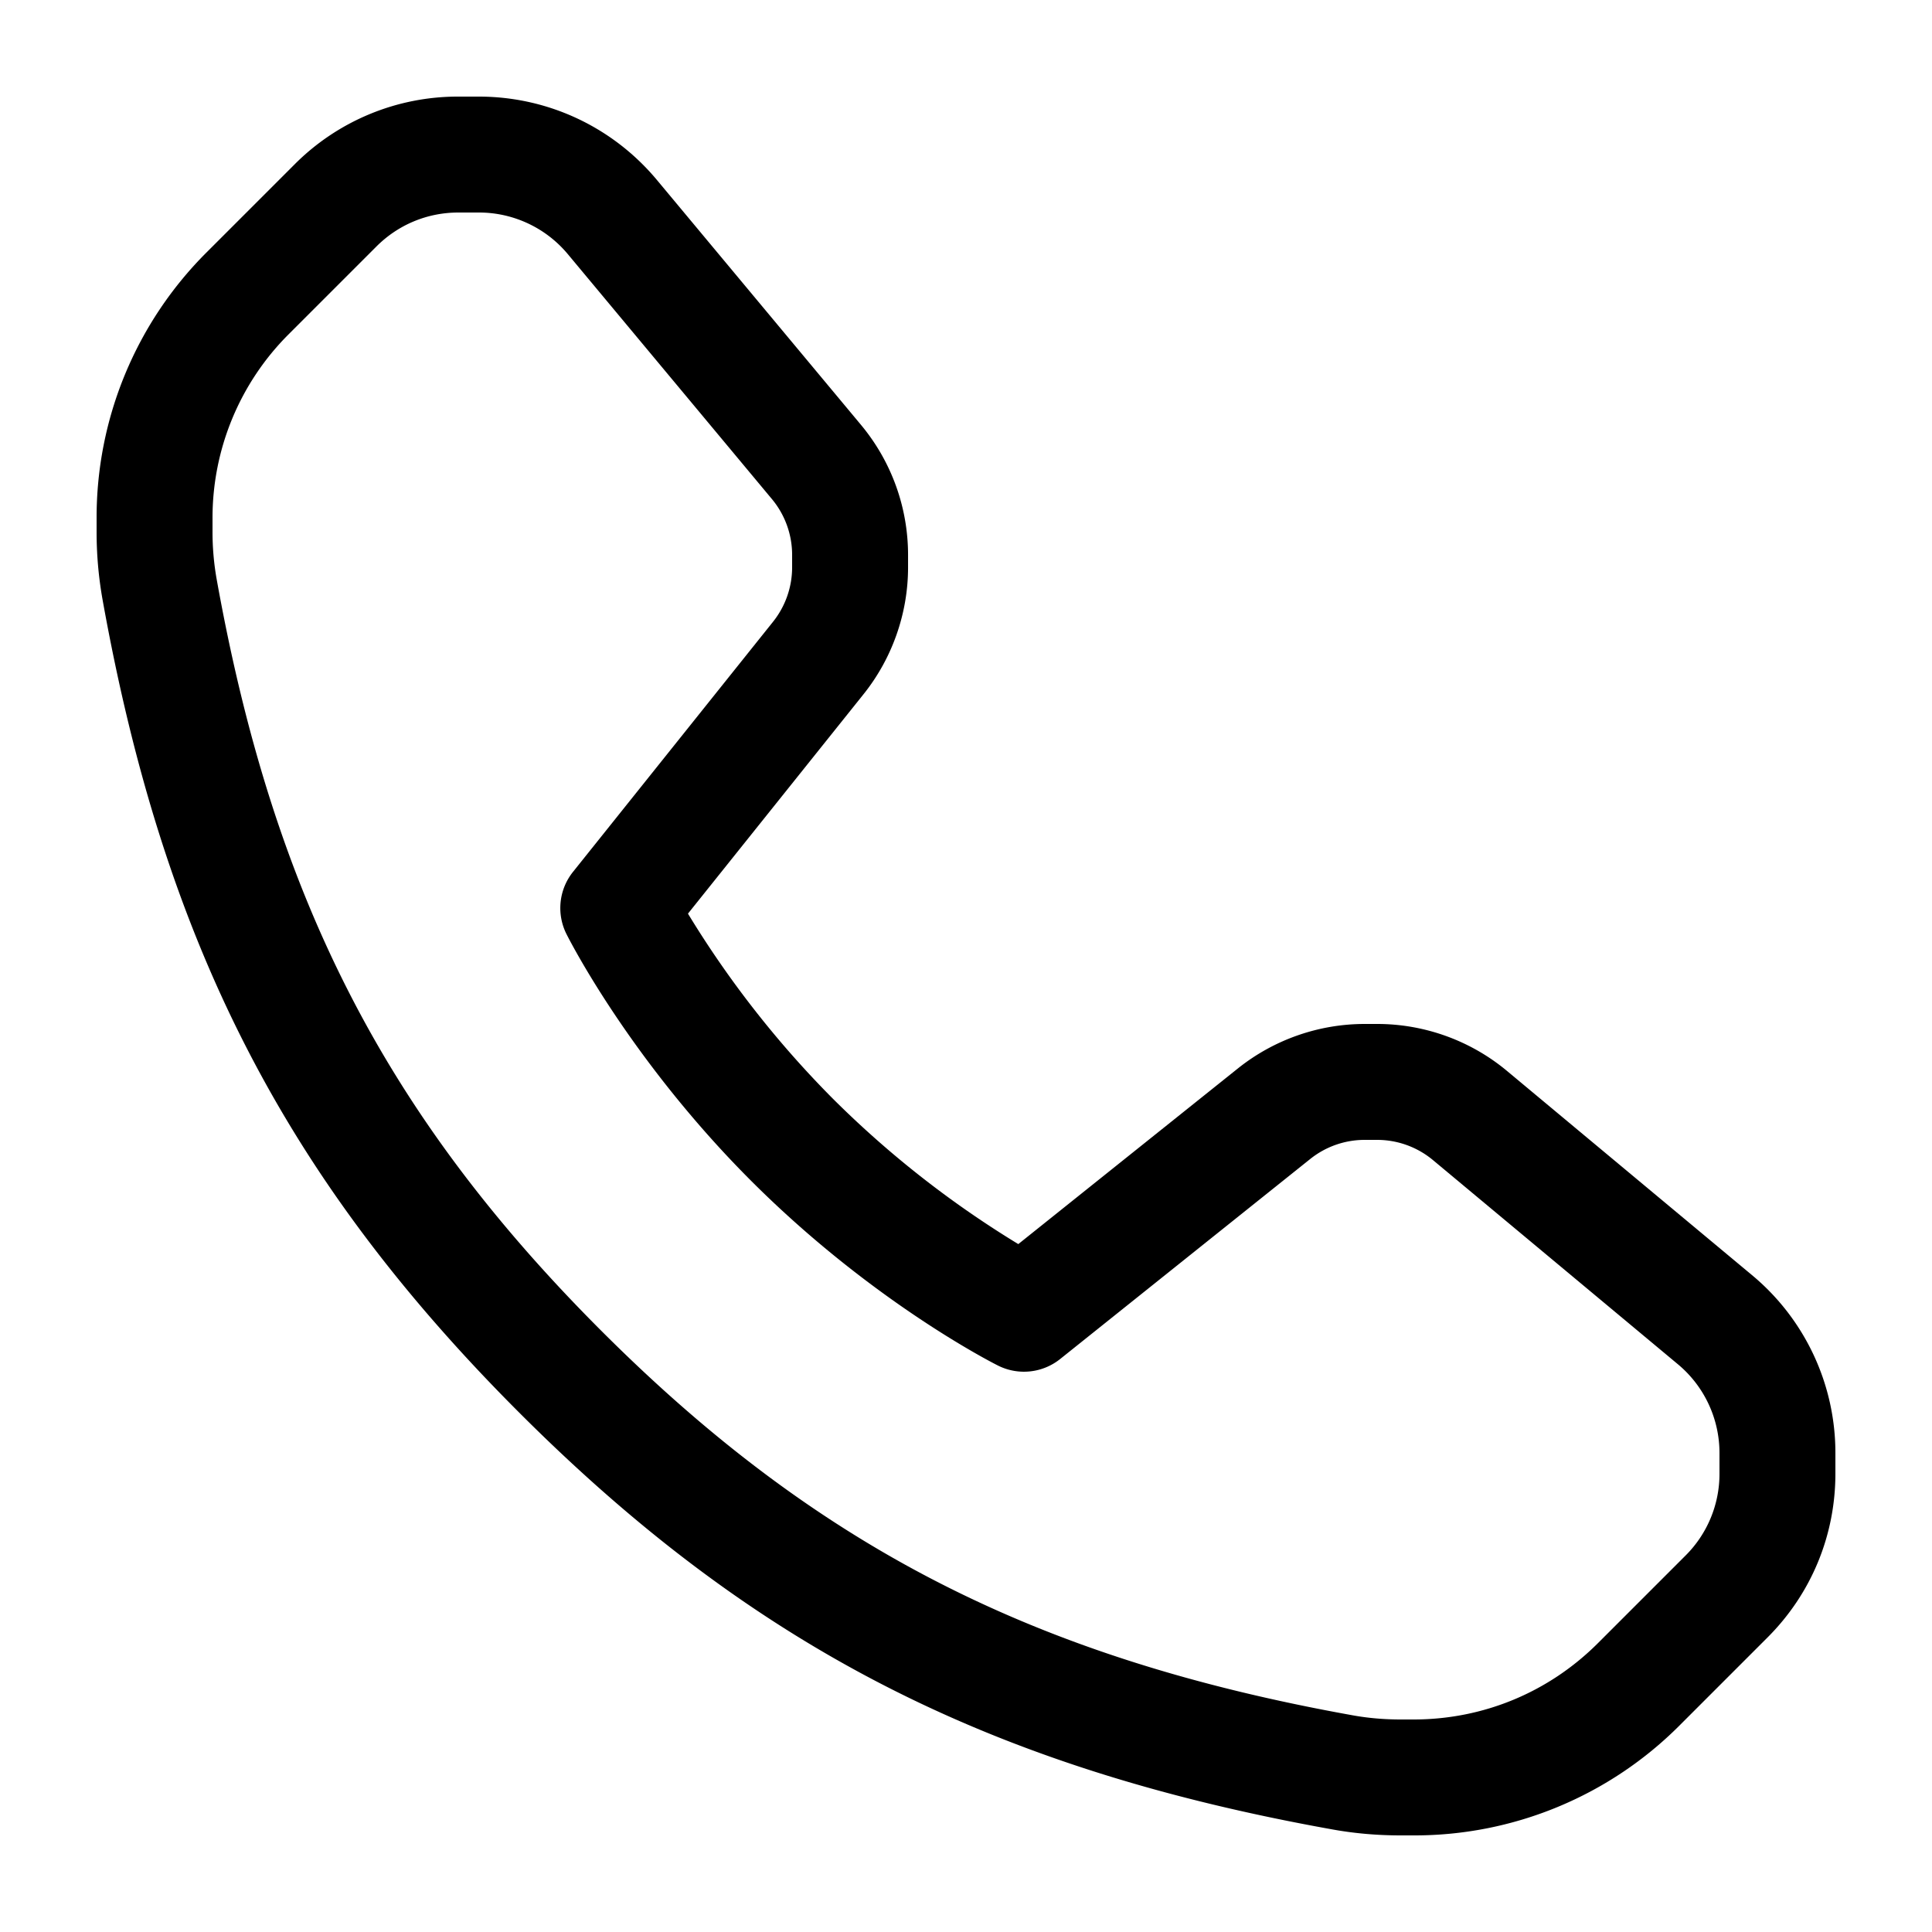
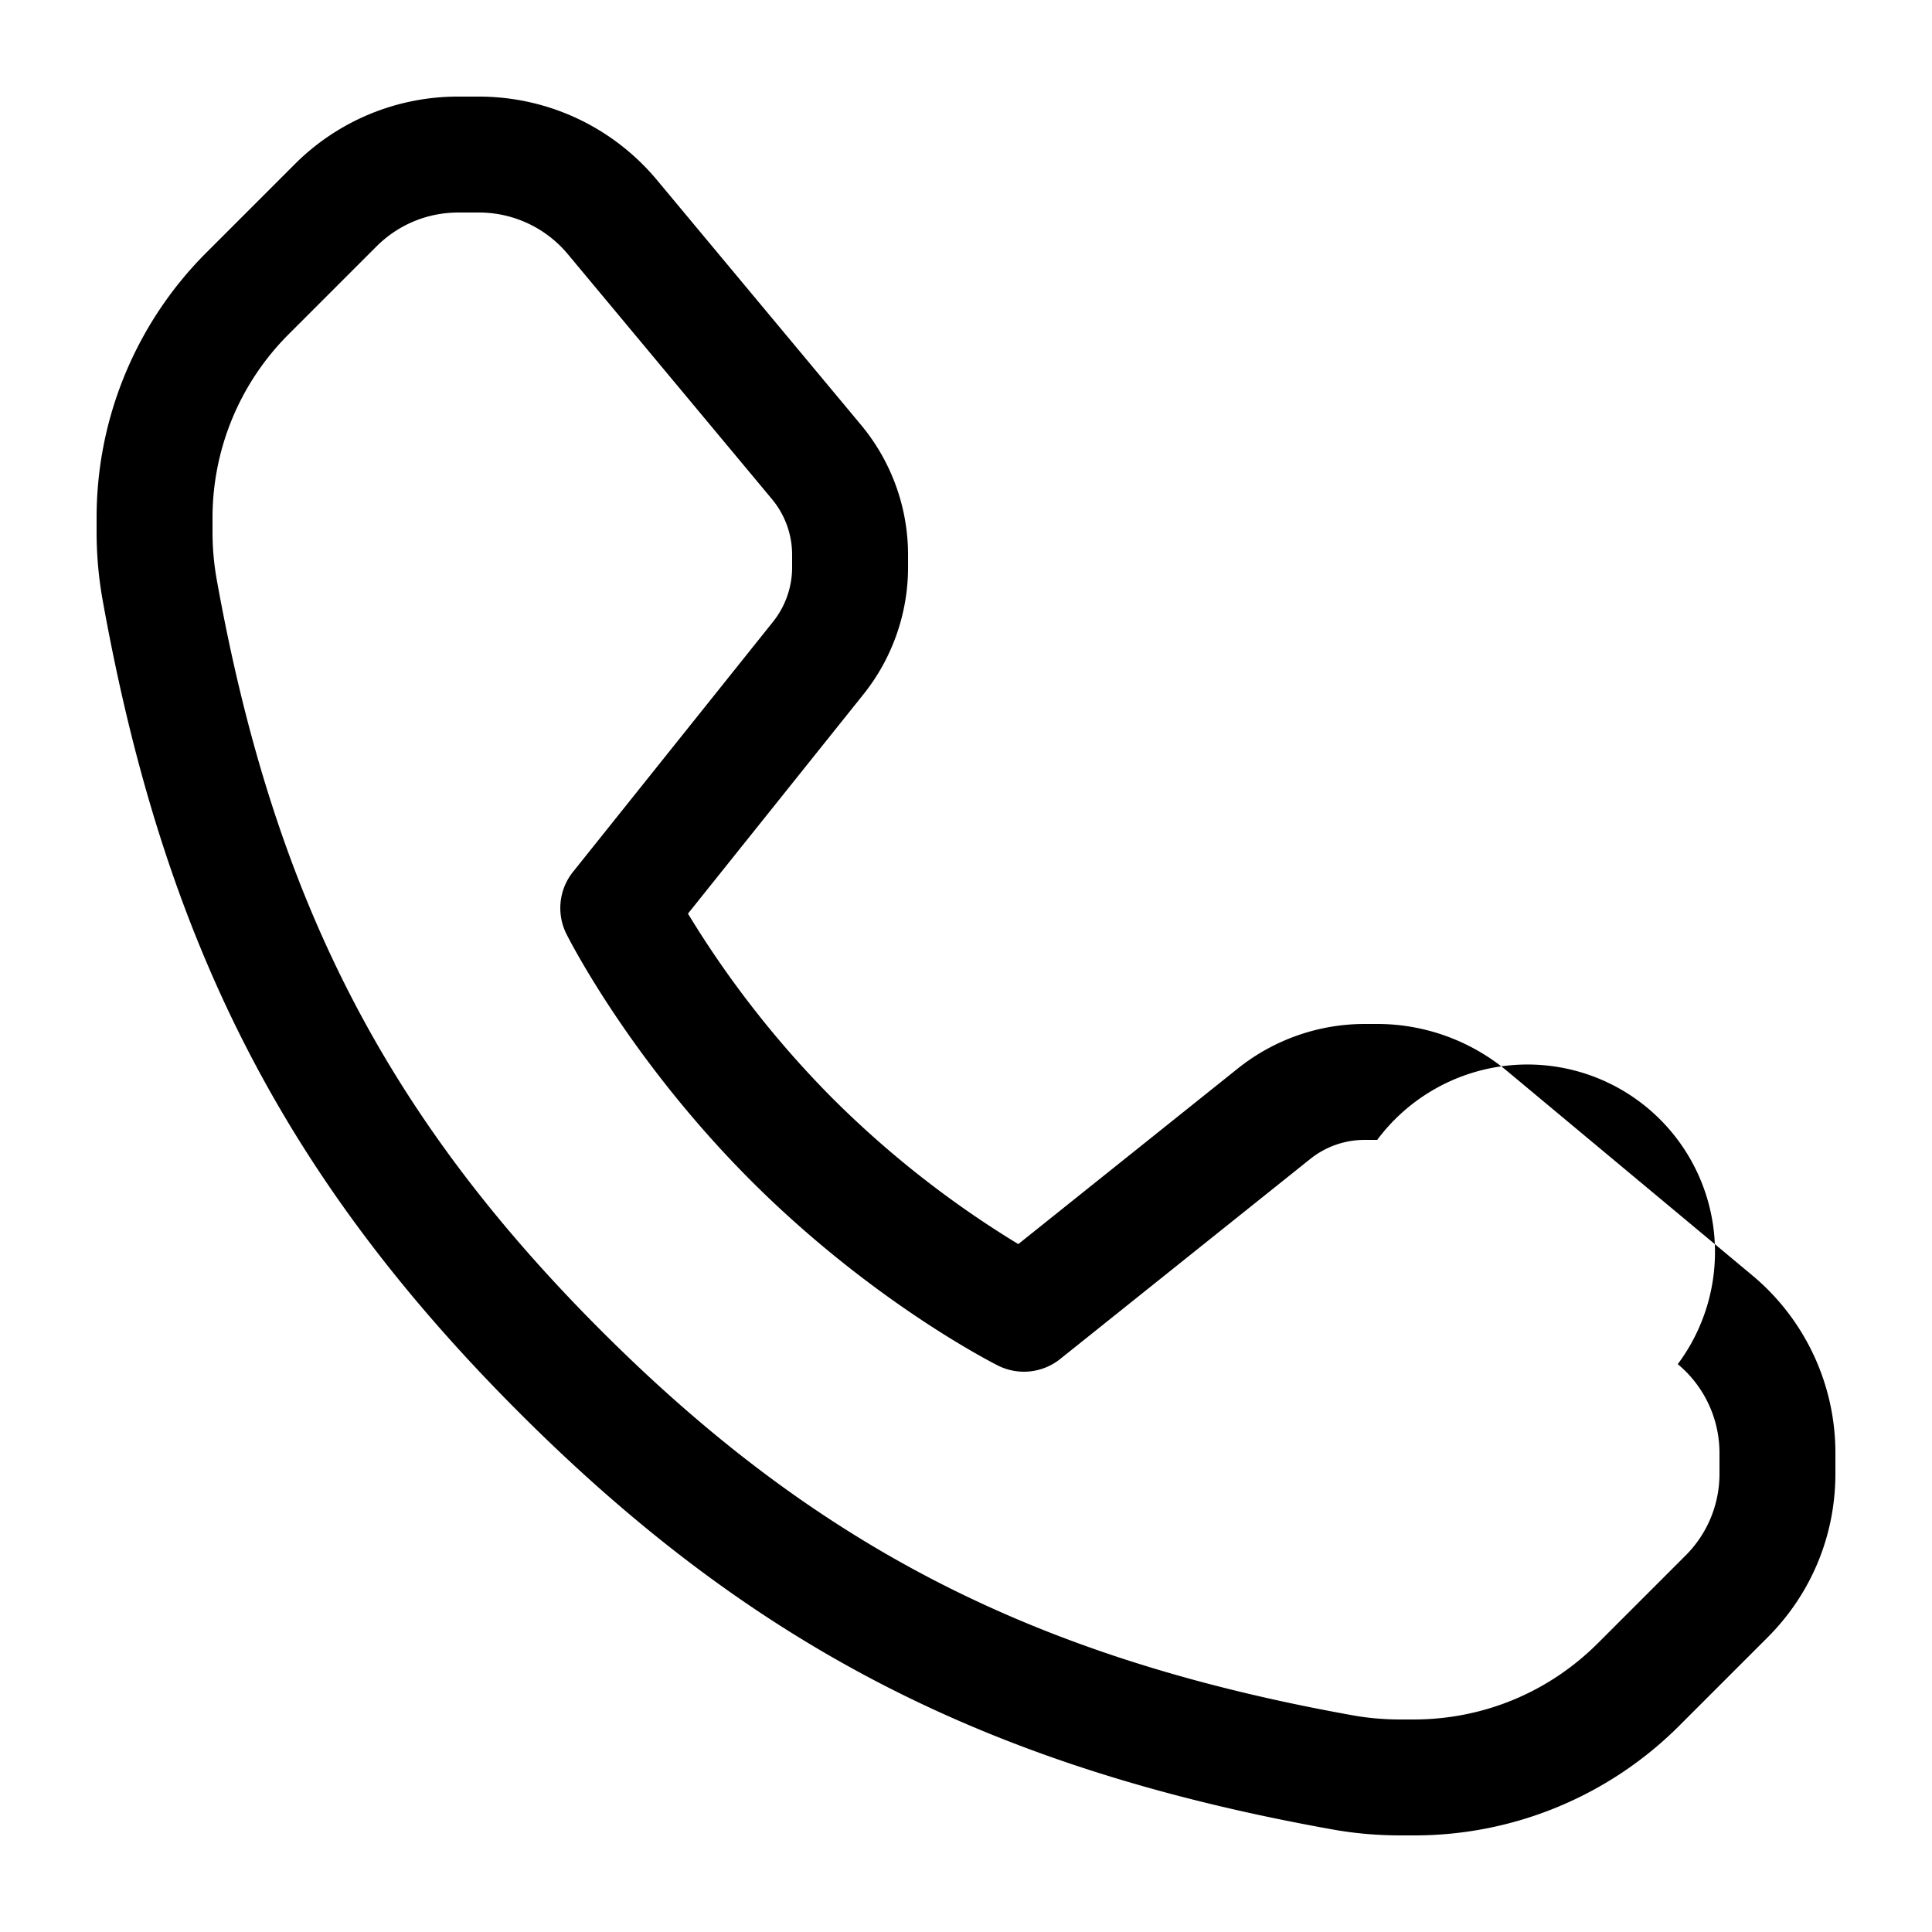
<svg xmlns="http://www.w3.org/2000/svg" version="1.1" width="512" height="512" x="0" y="0" viewBox="0 0 100 100" style="enable-background:new 0 0 512 512" xml:space="preserve">
  <g>
-     <path d="M73.165 95h-.667c-1.213 0-2.399-.104-3.527-.308-17.76-3.185-29.956-9.435-42.092-21.571S8.492 48.789 5.306 31.024A19.976 19.976 0 0 1 5 27.501v-.667a19.377 19.377 0 0 1 5.711-13.789l4.531-4.531A11.924 11.924 0 0 1 23.728 5h1.056c3.573 0 6.933 1.575 9.22 4.318l10.562 12.675a10.514 10.514 0 0 1 2.435 6.722v.653c0 2.376-.817 4.705-2.301 6.56L35.609 47.29a51.54 51.54 0 0 0 7.512 9.589 51.447 51.447 0 0 0 9.586 7.515l11.366-9.092A10.523 10.523 0 0 1 70.631 53h.653c2.452 0 4.84.864 6.722 2.435l12.675 10.563A11.964 11.964 0 0 1 95 75.216v1.056c0 3.205-1.248 6.22-3.516 8.486l-4.531 4.531A19.373 19.373 0 0 1 73.165 95zM23.728 11c-1.603 0-3.11.624-4.244 1.758l-4.531 4.531A13.419 13.419 0 0 0 11 26.835v.667a14 14 0 0 0 .211 2.459c2.952 16.453 8.719 27.727 19.91 38.918s22.465 16.958 38.915 19.909c.779.14 1.607.212 2.463.212h.667c3.606 0 6.996-1.405 9.546-3.954l4.531-4.531A5.961 5.961 0 0 0 89 76.272v-1.056a5.98 5.98 0 0 0-2.159-4.608L74.166 60.043A4.518 4.518 0 0 0 71.284 59h-.653a4.51 4.51 0 0 0-2.81.986L54.874 70.342a2.999 2.999 0 0 1-3.215.341c-.262-.132-6.507-3.29-12.779-9.562s-9.431-12.517-9.562-12.779a2.999 2.999 0 0 1 .341-3.215L40.014 32.18A4.515 4.515 0 0 0 41 29.369v-.653c0-1.05-.371-2.074-1.043-2.881L29.394 13.159A5.986 5.986 0 0 0 24.784 11z" fill="#000000" opacity="1" data-original="#000000" />
+     <path d="M73.165 95h-.667c-1.213 0-2.399-.104-3.527-.308-17.76-3.185-29.956-9.435-42.092-21.571S8.492 48.789 5.306 31.024A19.976 19.976 0 0 1 5 27.501v-.667a19.377 19.377 0 0 1 5.711-13.789l4.531-4.531A11.924 11.924 0 0 1 23.728 5h1.056c3.573 0 6.933 1.575 9.22 4.318l10.562 12.675a10.514 10.514 0 0 1 2.435 6.722v.653c0 2.376-.817 4.705-2.301 6.56L35.609 47.29a51.54 51.54 0 0 0 7.512 9.589 51.447 51.447 0 0 0 9.586 7.515l11.366-9.092A10.523 10.523 0 0 1 70.631 53h.653c2.452 0 4.84.864 6.722 2.435l12.675 10.563A11.964 11.964 0 0 1 95 75.216v1.056c0 3.205-1.248 6.22-3.516 8.486l-4.531 4.531A19.373 19.373 0 0 1 73.165 95zM23.728 11c-1.603 0-3.11.624-4.244 1.758l-4.531 4.531A13.419 13.419 0 0 0 11 26.835v.667a14 14 0 0 0 .211 2.459c2.952 16.453 8.719 27.727 19.91 38.918s22.465 16.958 38.915 19.909c.779.14 1.607.212 2.463.212h.667c3.606 0 6.996-1.405 9.546-3.954l4.531-4.531A5.961 5.961 0 0 0 89 76.272v-1.056a5.98 5.98 0 0 0-2.159-4.608A4.518 4.518 0 0 0 71.284 59h-.653a4.51 4.51 0 0 0-2.81.986L54.874 70.342a2.999 2.999 0 0 1-3.215.341c-.262-.132-6.507-3.29-12.779-9.562s-9.431-12.517-9.562-12.779a2.999 2.999 0 0 1 .341-3.215L40.014 32.18A4.515 4.515 0 0 0 41 29.369v-.653c0-1.05-.371-2.074-1.043-2.881L29.394 13.159A5.986 5.986 0 0 0 24.784 11z" fill="#000000" opacity="1" data-original="#000000" />
  </g>
</svg>